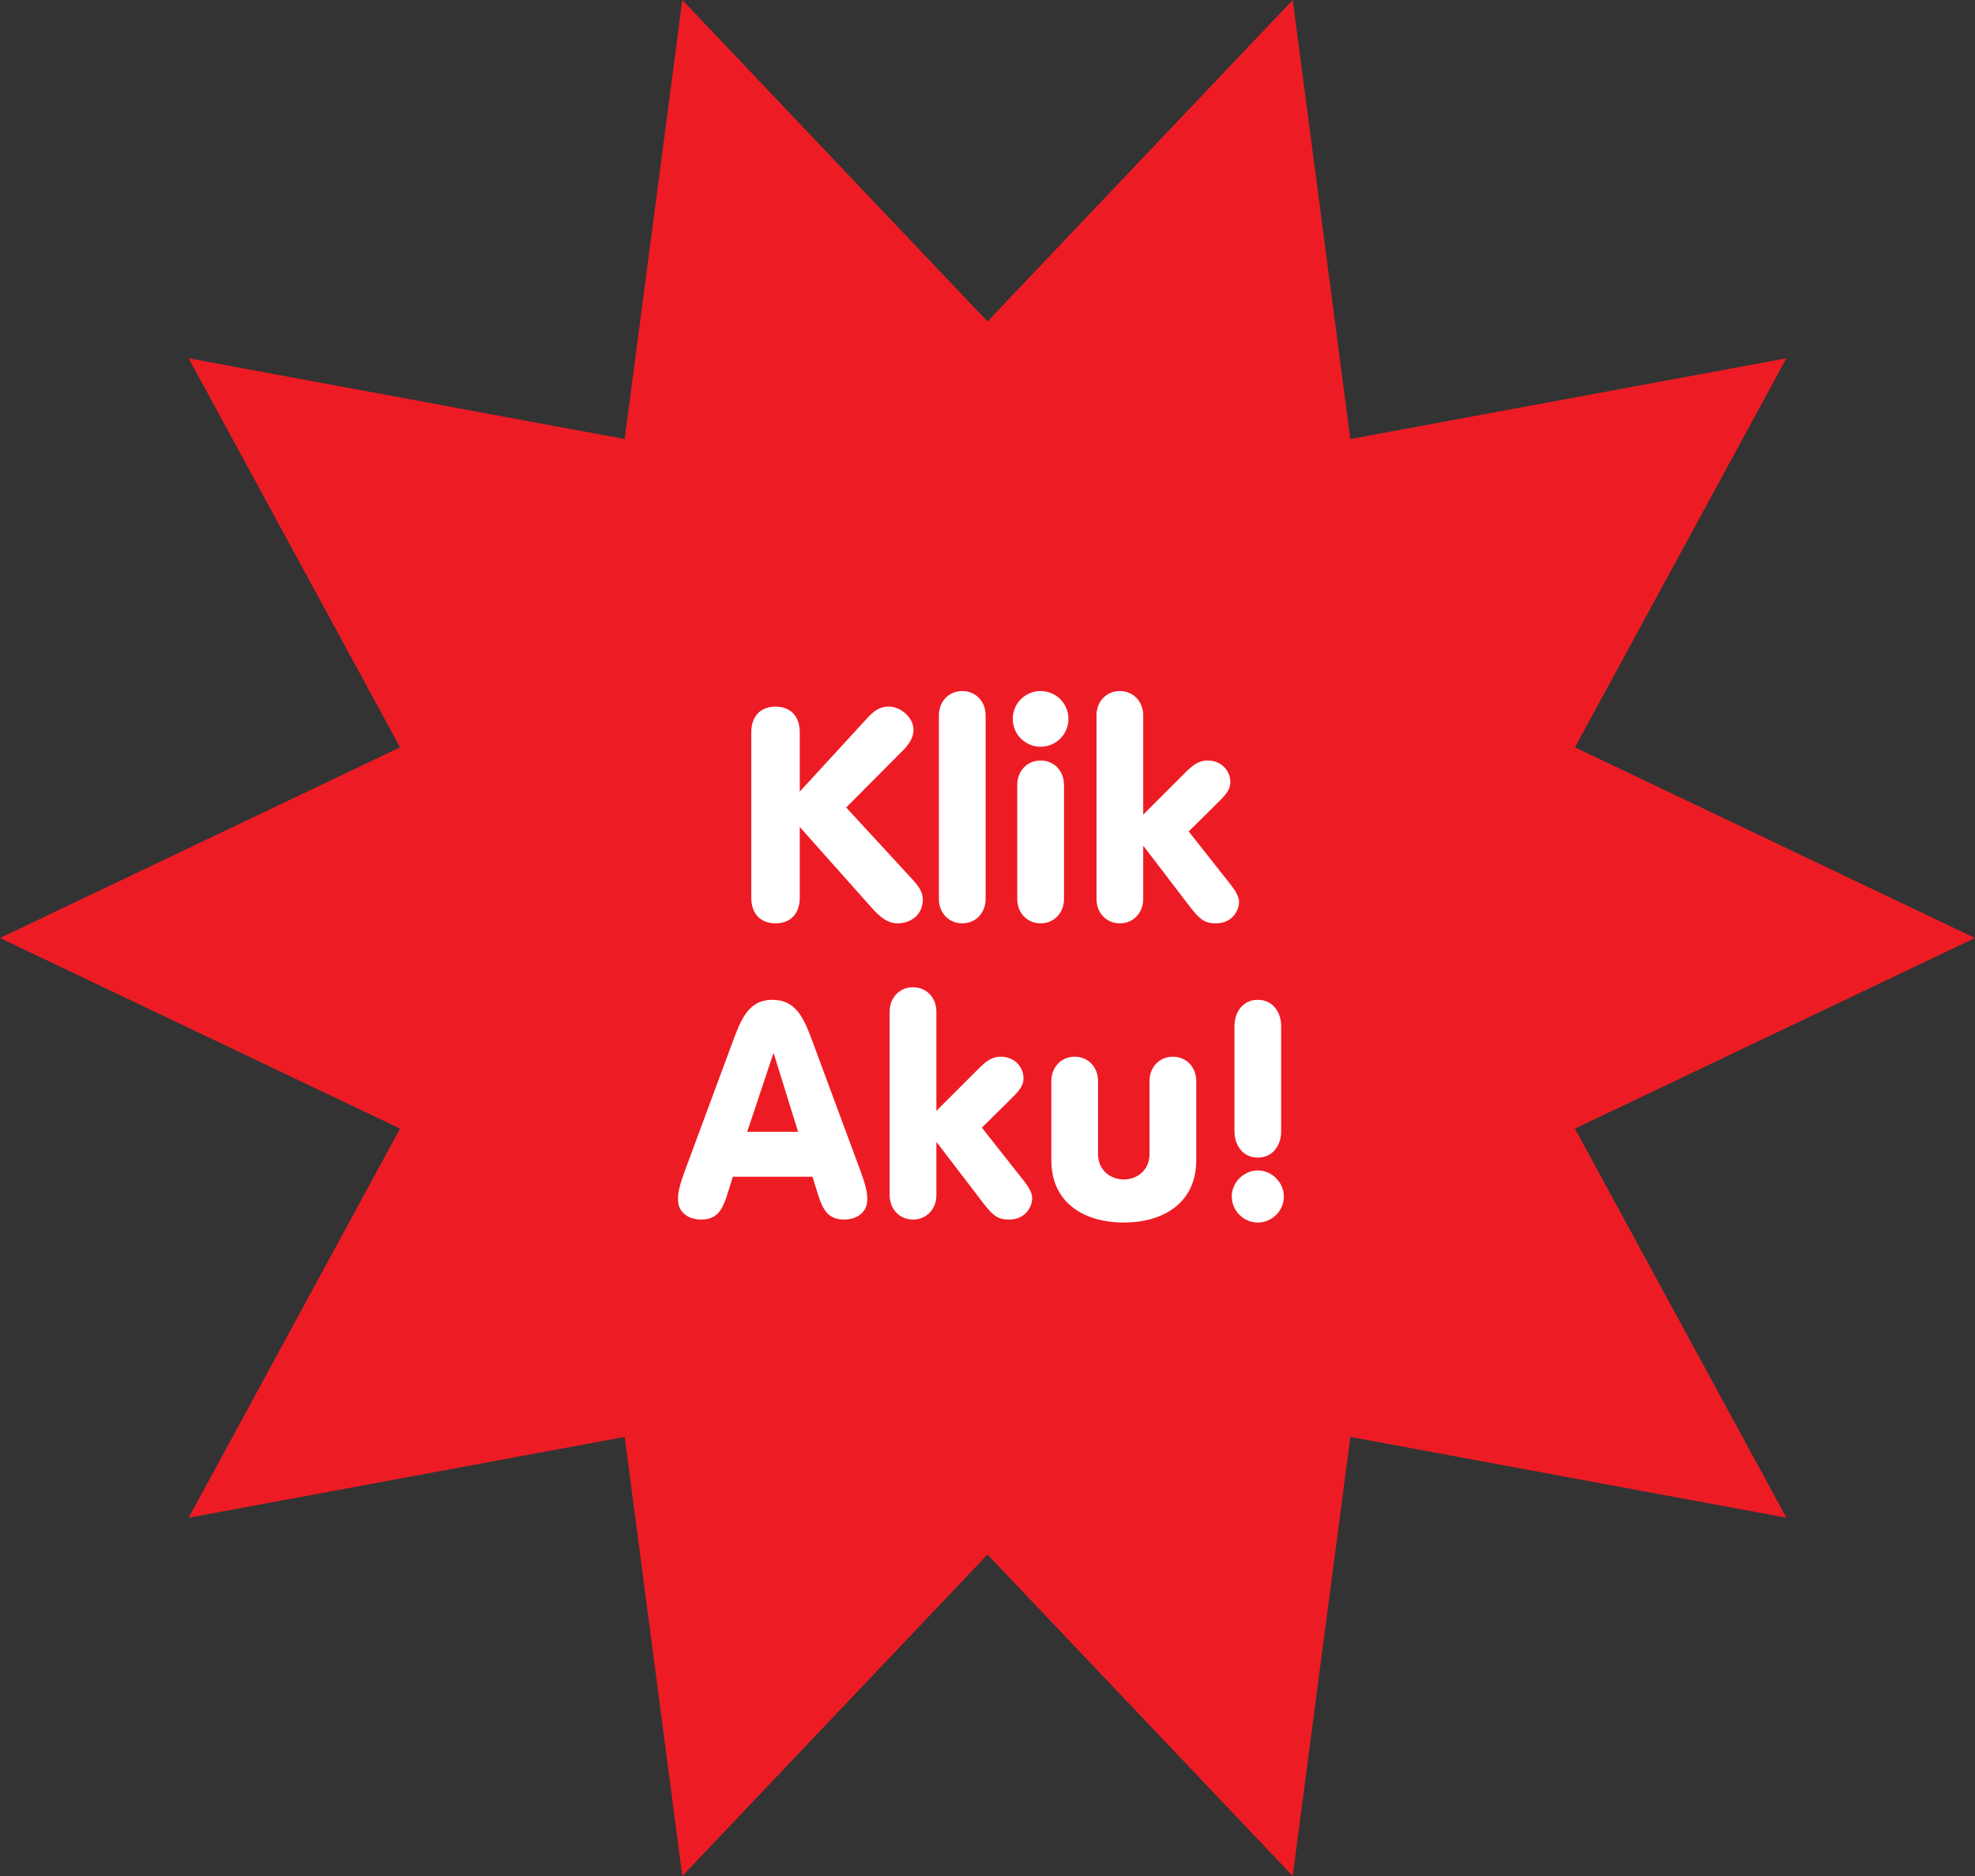
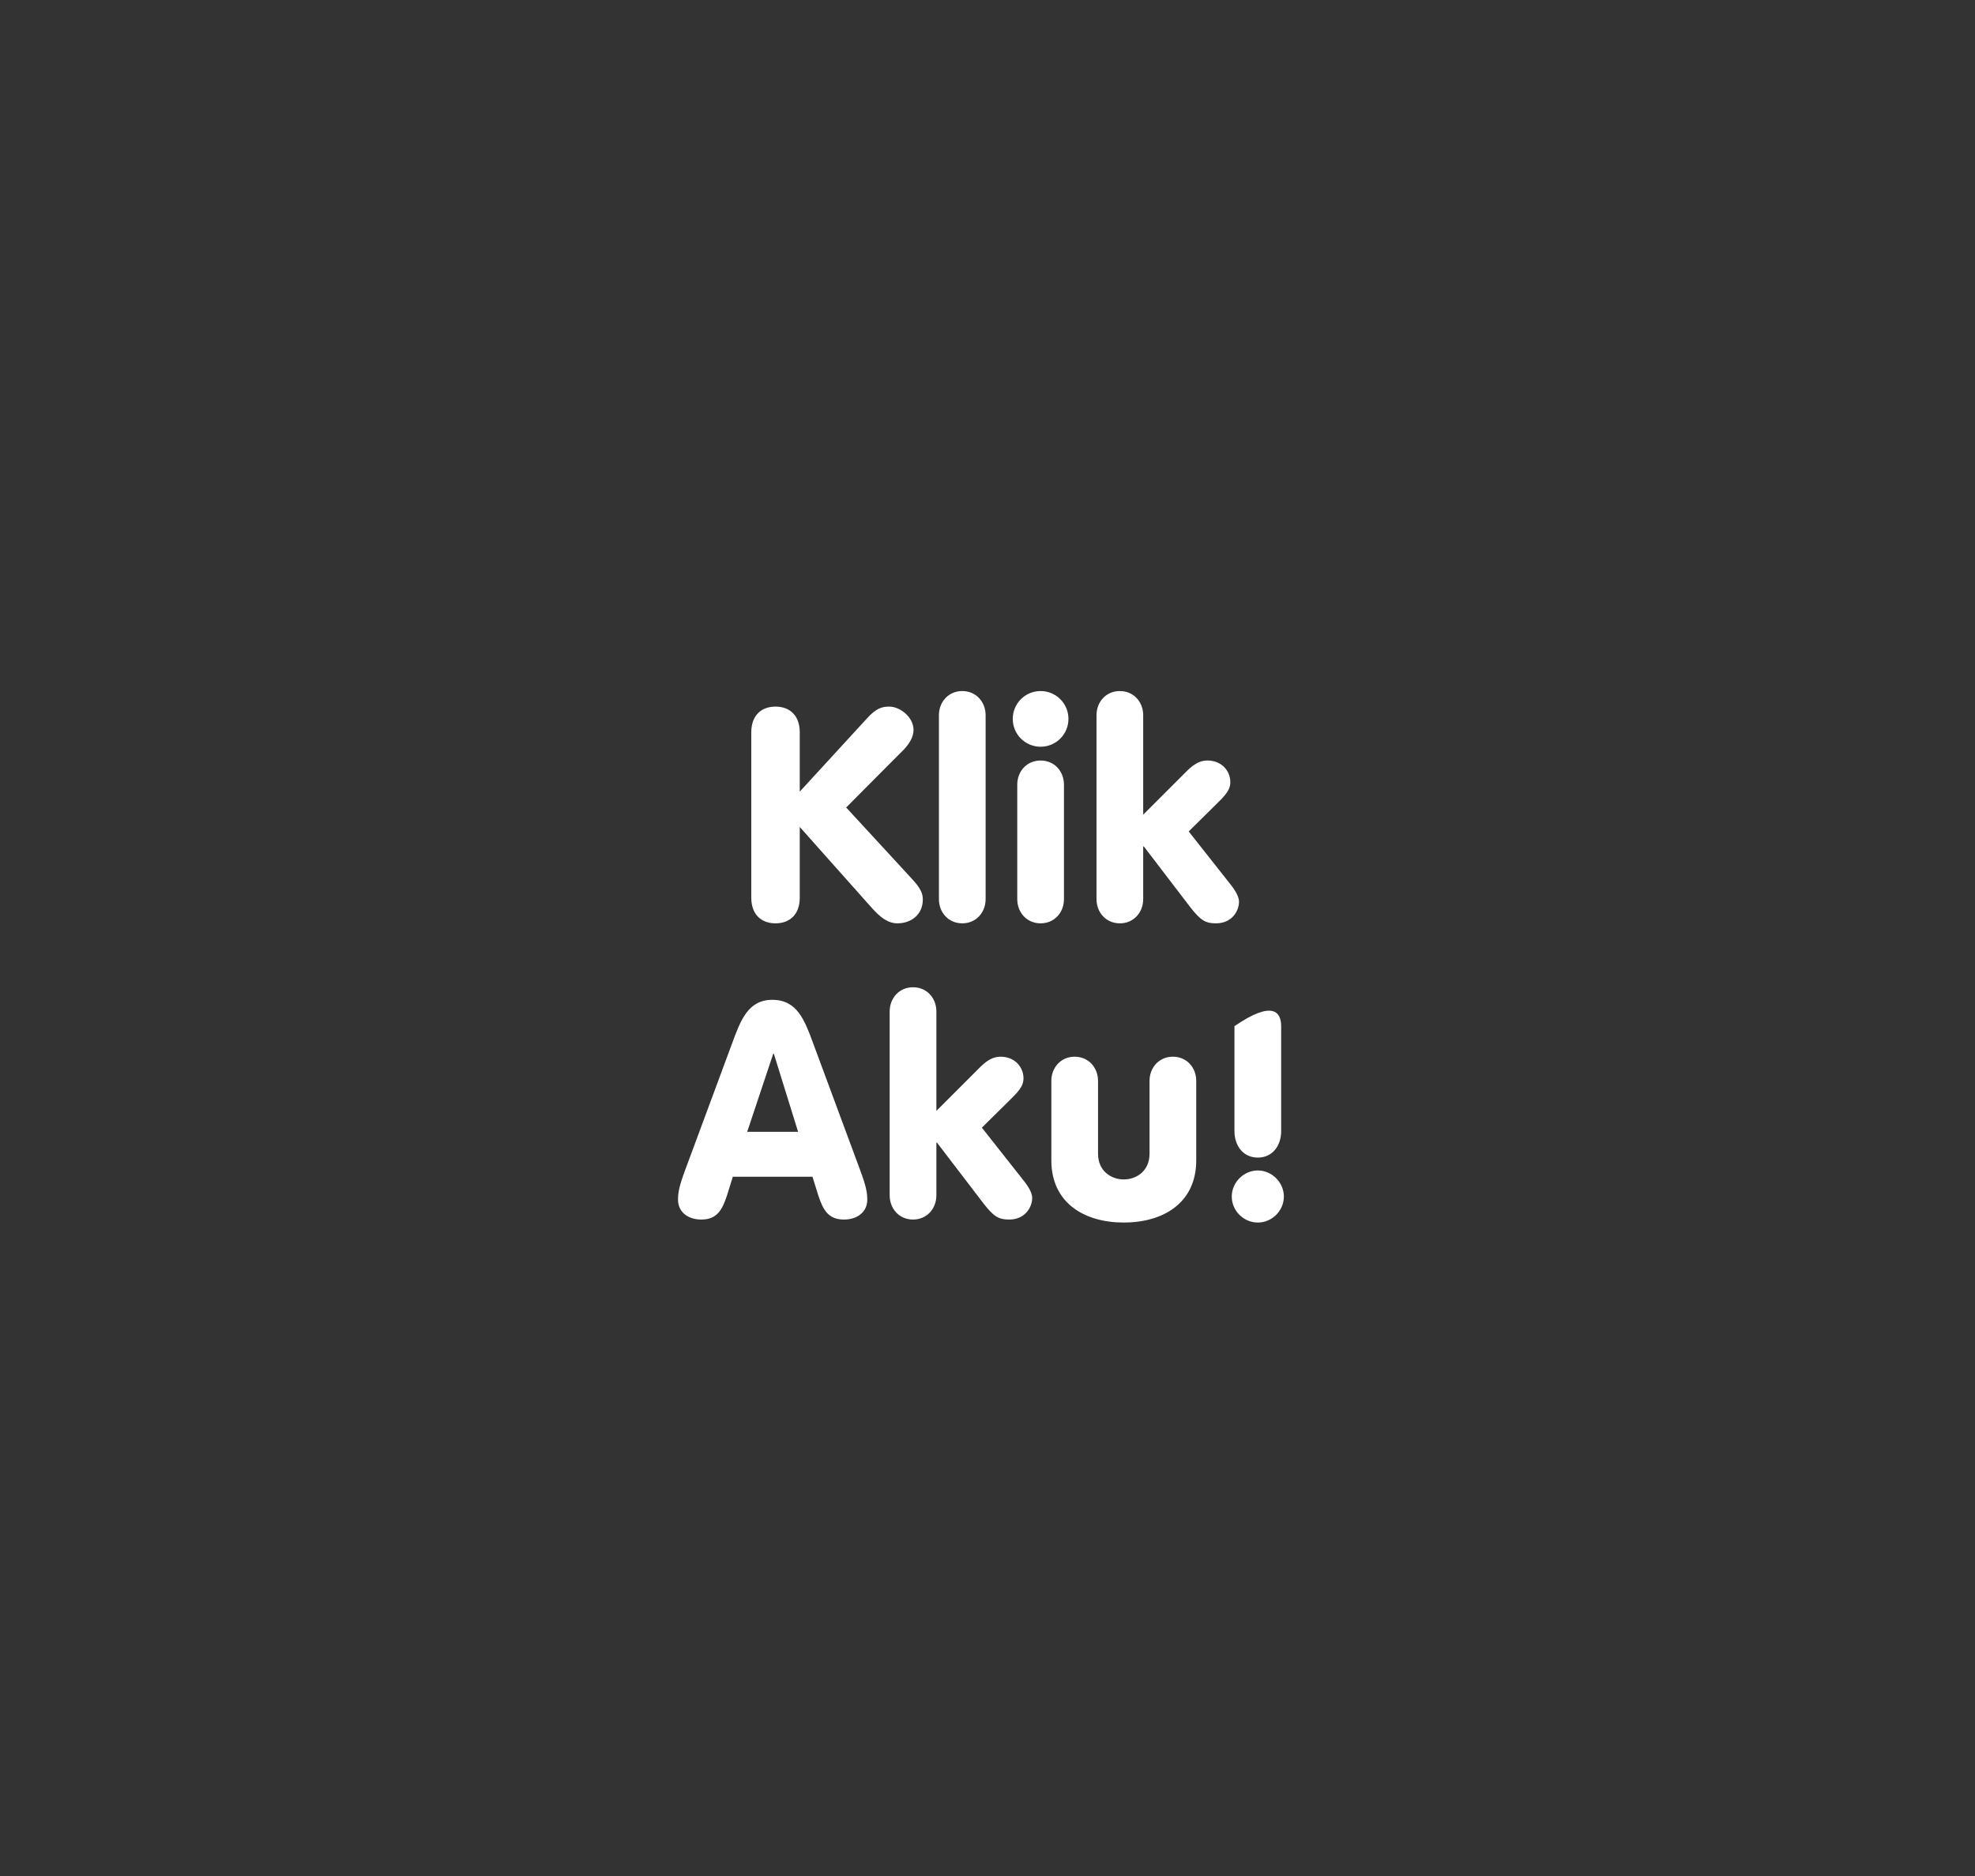
<svg xmlns="http://www.w3.org/2000/svg" width="120" height="114" viewBox="0 0 120 114" fill="none">
  <rect x="0" y="0" width="120" height="114" fill="#333333" stroke="none" />
-   <path d="M120 57L95.692 68.583L108.541 92.228L82.047 87.317L78.545 114L60.001 94.466L41.458 114L37.956 87.317L11.462 92.228L24.308 68.583L0 57L24.308 45.414L11.462 21.772L37.956 26.68L41.458 0L60.001 19.534L78.545 0L82.047 26.68L108.541 21.772L95.692 45.414L120 57Z" fill="#ED1C24" />
-   <path d="M45.647 54.545V44.504C45.647 43.467 46.265 42.939 47.12 42.939C47.975 42.939 48.593 43.467 48.593 44.504V48.105L52.65 43.685C53.232 43.03 53.596 42.939 54.032 42.939C54.687 42.939 55.506 43.576 55.506 44.358C55.506 44.795 55.233 45.213 54.924 45.541L51.413 49.069L55.251 53.235C55.706 53.726 56.07 54.108 56.07 54.654C56.07 55.6 55.342 56.109 54.523 56.109C53.741 56.109 53.177 55.4 52.704 54.872L48.593 50.252V54.545C48.593 55.582 47.975 56.109 47.12 56.109C46.265 56.109 45.647 55.582 45.647 54.545ZM57.048 54.636V43.467C57.048 42.648 57.63 41.993 58.467 41.993C59.303 41.993 59.886 42.648 59.886 43.467V54.636C59.886 55.454 59.303 56.109 58.467 56.109C57.63 56.109 57.048 55.454 57.048 54.636ZM61.808 54.636V47.687C61.808 46.868 62.39 46.214 63.227 46.214C64.064 46.214 64.646 46.868 64.646 47.687V54.636C64.646 55.454 64.064 56.109 63.227 56.109C62.39 56.109 61.808 55.454 61.808 54.636ZM61.535 43.685C61.535 42.739 62.299 41.993 63.227 41.993C64.154 41.993 64.918 42.739 64.918 43.685C64.918 44.631 64.154 45.377 63.227 45.377C62.299 45.377 61.535 44.631 61.535 43.685ZM66.623 54.636V43.467C66.623 42.648 67.205 41.993 68.041 41.993C68.878 41.993 69.46 42.648 69.46 43.467V49.506L71.77 47.196C72.262 46.705 72.68 46.214 73.371 46.214C74.208 46.214 74.754 46.832 74.754 47.523C74.754 48.033 74.426 48.36 73.753 49.015L72.225 50.525L74.608 53.544C74.899 53.908 75.281 54.381 75.281 54.799C75.281 55.345 74.863 56.109 73.88 56.109C73.226 56.109 72.935 55.909 72.334 55.145L69.497 51.434H69.46V54.636C69.46 55.454 68.878 56.109 68.041 56.109C67.205 56.109 66.623 55.454 66.623 54.636ZM41.634 71.09L44.472 63.431C44.999 61.994 45.454 60.757 46.927 60.757C48.437 60.757 48.892 61.994 49.419 63.431L52.257 71.09C52.639 72.126 52.694 72.472 52.694 72.909C52.694 73.636 52.112 74.109 51.275 74.109C50.311 74.109 50.002 73.491 49.729 72.672L49.365 71.508H44.526L44.162 72.672C43.889 73.491 43.58 74.109 42.616 74.109C41.779 74.109 41.197 73.636 41.197 72.909C41.197 72.472 41.252 72.126 41.634 71.09ZM48.492 68.779L47.018 64.032H46.982L45.399 68.779H48.492ZM54.056 72.636V61.467C54.056 60.648 54.638 59.993 55.475 59.993C56.312 59.993 56.894 60.648 56.894 61.467V67.506L59.204 65.196C59.695 64.705 60.113 64.213 60.804 64.213C61.641 64.213 62.187 64.832 62.187 65.523C62.187 66.033 61.86 66.36 61.187 67.015L59.658 68.525L62.041 71.544C62.333 71.908 62.715 72.381 62.715 72.799C62.715 73.345 62.296 74.109 61.314 74.109C60.659 74.109 60.368 73.909 59.768 73.145L56.93 69.434H56.894V72.636C56.894 73.454 56.312 74.109 55.475 74.109C54.638 74.109 54.056 73.454 54.056 72.636ZM72.683 65.687V70.507C72.683 73.127 70.645 74.291 68.281 74.291C65.916 74.291 63.879 73.127 63.879 70.507V65.687C63.879 64.868 64.461 64.213 65.297 64.213C66.134 64.213 66.716 64.868 66.716 65.687V70.107C66.716 71.18 67.535 71.672 68.281 71.672C69.027 71.672 69.845 71.18 69.845 70.107V65.687C69.845 64.868 70.427 64.213 71.264 64.213C72.101 64.213 72.683 64.868 72.683 65.687ZM77.843 62.358V68.743C77.843 69.598 77.334 70.344 76.424 70.344C75.514 70.344 75.005 69.598 75.005 68.743V62.358C75.005 61.503 75.514 60.757 76.424 60.757C77.334 60.757 77.843 61.503 77.843 62.358ZM74.841 72.709C74.841 71.853 75.569 71.126 76.424 71.126C77.279 71.126 78.007 71.853 78.007 72.709C78.007 73.582 77.279 74.291 76.424 74.291C75.569 74.291 74.841 73.582 74.841 72.709Z" fill="white" />
+   <path d="M45.647 54.545V44.504C45.647 43.467 46.265 42.939 47.12 42.939C47.975 42.939 48.593 43.467 48.593 44.504V48.105L52.65 43.685C53.232 43.03 53.596 42.939 54.032 42.939C54.687 42.939 55.506 43.576 55.506 44.358C55.506 44.795 55.233 45.213 54.924 45.541L51.413 49.069L55.251 53.235C55.706 53.726 56.07 54.108 56.07 54.654C56.07 55.6 55.342 56.109 54.523 56.109C53.741 56.109 53.177 55.4 52.704 54.872L48.593 50.252V54.545C48.593 55.582 47.975 56.109 47.12 56.109C46.265 56.109 45.647 55.582 45.647 54.545ZM57.048 54.636V43.467C57.048 42.648 57.63 41.993 58.467 41.993C59.303 41.993 59.886 42.648 59.886 43.467V54.636C59.886 55.454 59.303 56.109 58.467 56.109C57.63 56.109 57.048 55.454 57.048 54.636ZM61.808 54.636V47.687C61.808 46.868 62.39 46.214 63.227 46.214C64.064 46.214 64.646 46.868 64.646 47.687V54.636C64.646 55.454 64.064 56.109 63.227 56.109C62.39 56.109 61.808 55.454 61.808 54.636ZM61.535 43.685C61.535 42.739 62.299 41.993 63.227 41.993C64.154 41.993 64.918 42.739 64.918 43.685C64.918 44.631 64.154 45.377 63.227 45.377C62.299 45.377 61.535 44.631 61.535 43.685ZM66.623 54.636V43.467C66.623 42.648 67.205 41.993 68.041 41.993C68.878 41.993 69.46 42.648 69.46 43.467V49.506L71.77 47.196C72.262 46.705 72.68 46.214 73.371 46.214C74.208 46.214 74.754 46.832 74.754 47.523C74.754 48.033 74.426 48.36 73.753 49.015L72.225 50.525L74.608 53.544C74.899 53.908 75.281 54.381 75.281 54.799C75.281 55.345 74.863 56.109 73.88 56.109C73.226 56.109 72.935 55.909 72.334 55.145L69.497 51.434H69.46V54.636C69.46 55.454 68.878 56.109 68.041 56.109C67.205 56.109 66.623 55.454 66.623 54.636ZM41.634 71.09L44.472 63.431C44.999 61.994 45.454 60.757 46.927 60.757C48.437 60.757 48.892 61.994 49.419 63.431L52.257 71.09C52.639 72.126 52.694 72.472 52.694 72.909C52.694 73.636 52.112 74.109 51.275 74.109C50.311 74.109 50.002 73.491 49.729 72.672L49.365 71.508H44.526L44.162 72.672C43.889 73.491 43.58 74.109 42.616 74.109C41.779 74.109 41.197 73.636 41.197 72.909C41.197 72.472 41.252 72.126 41.634 71.09ZM48.492 68.779L47.018 64.032H46.982L45.399 68.779H48.492ZM54.056 72.636V61.467C54.056 60.648 54.638 59.993 55.475 59.993C56.312 59.993 56.894 60.648 56.894 61.467V67.506L59.204 65.196C59.695 64.705 60.113 64.213 60.804 64.213C61.641 64.213 62.187 64.832 62.187 65.523C62.187 66.033 61.86 66.36 61.187 67.015L59.658 68.525L62.041 71.544C62.333 71.908 62.715 72.381 62.715 72.799C62.715 73.345 62.296 74.109 61.314 74.109C60.659 74.109 60.368 73.909 59.768 73.145L56.93 69.434H56.894V72.636C56.894 73.454 56.312 74.109 55.475 74.109C54.638 74.109 54.056 73.454 54.056 72.636ZM72.683 65.687V70.507C72.683 73.127 70.645 74.291 68.281 74.291C65.916 74.291 63.879 73.127 63.879 70.507V65.687C63.879 64.868 64.461 64.213 65.297 64.213C66.134 64.213 66.716 64.868 66.716 65.687V70.107C66.716 71.18 67.535 71.672 68.281 71.672C69.027 71.672 69.845 71.18 69.845 70.107V65.687C69.845 64.868 70.427 64.213 71.264 64.213C72.101 64.213 72.683 64.868 72.683 65.687ZM77.843 62.358V68.743C77.843 69.598 77.334 70.344 76.424 70.344C75.514 70.344 75.005 69.598 75.005 68.743V62.358C77.334 60.757 77.843 61.503 77.843 62.358ZM74.841 72.709C74.841 71.853 75.569 71.126 76.424 71.126C77.279 71.126 78.007 71.853 78.007 72.709C78.007 73.582 77.279 74.291 76.424 74.291C75.569 74.291 74.841 73.582 74.841 72.709Z" fill="white" />
</svg>